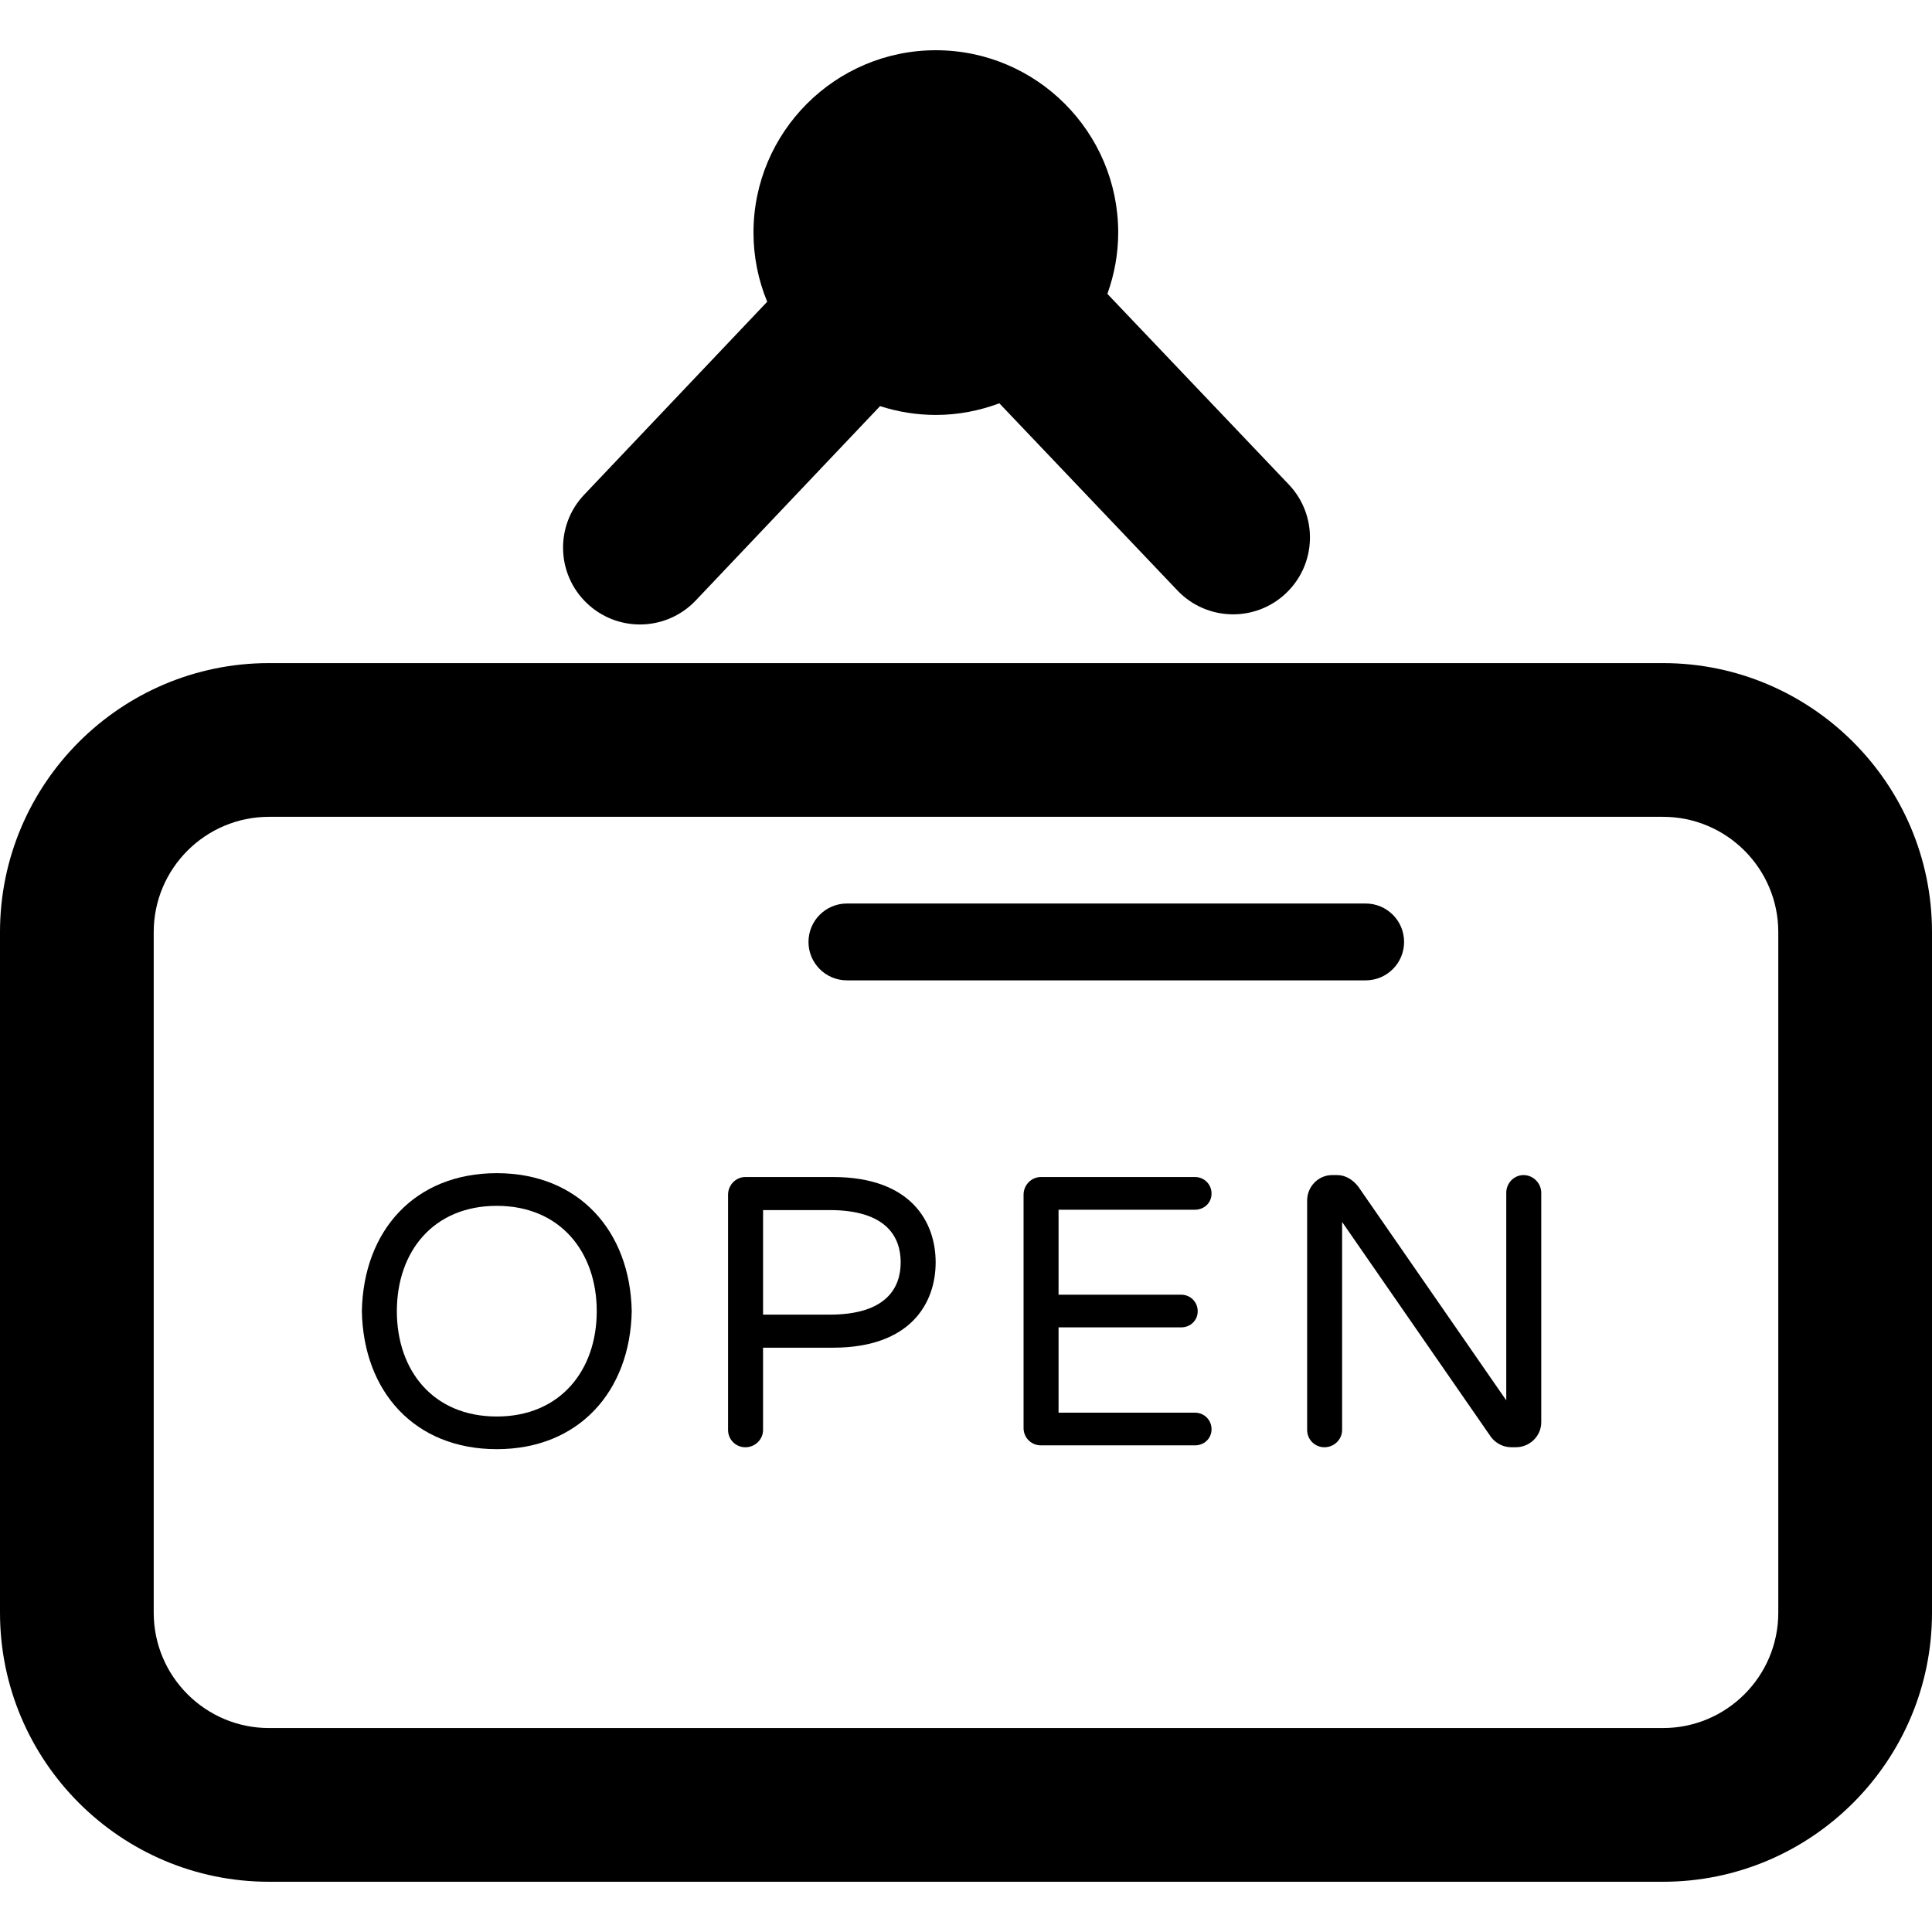
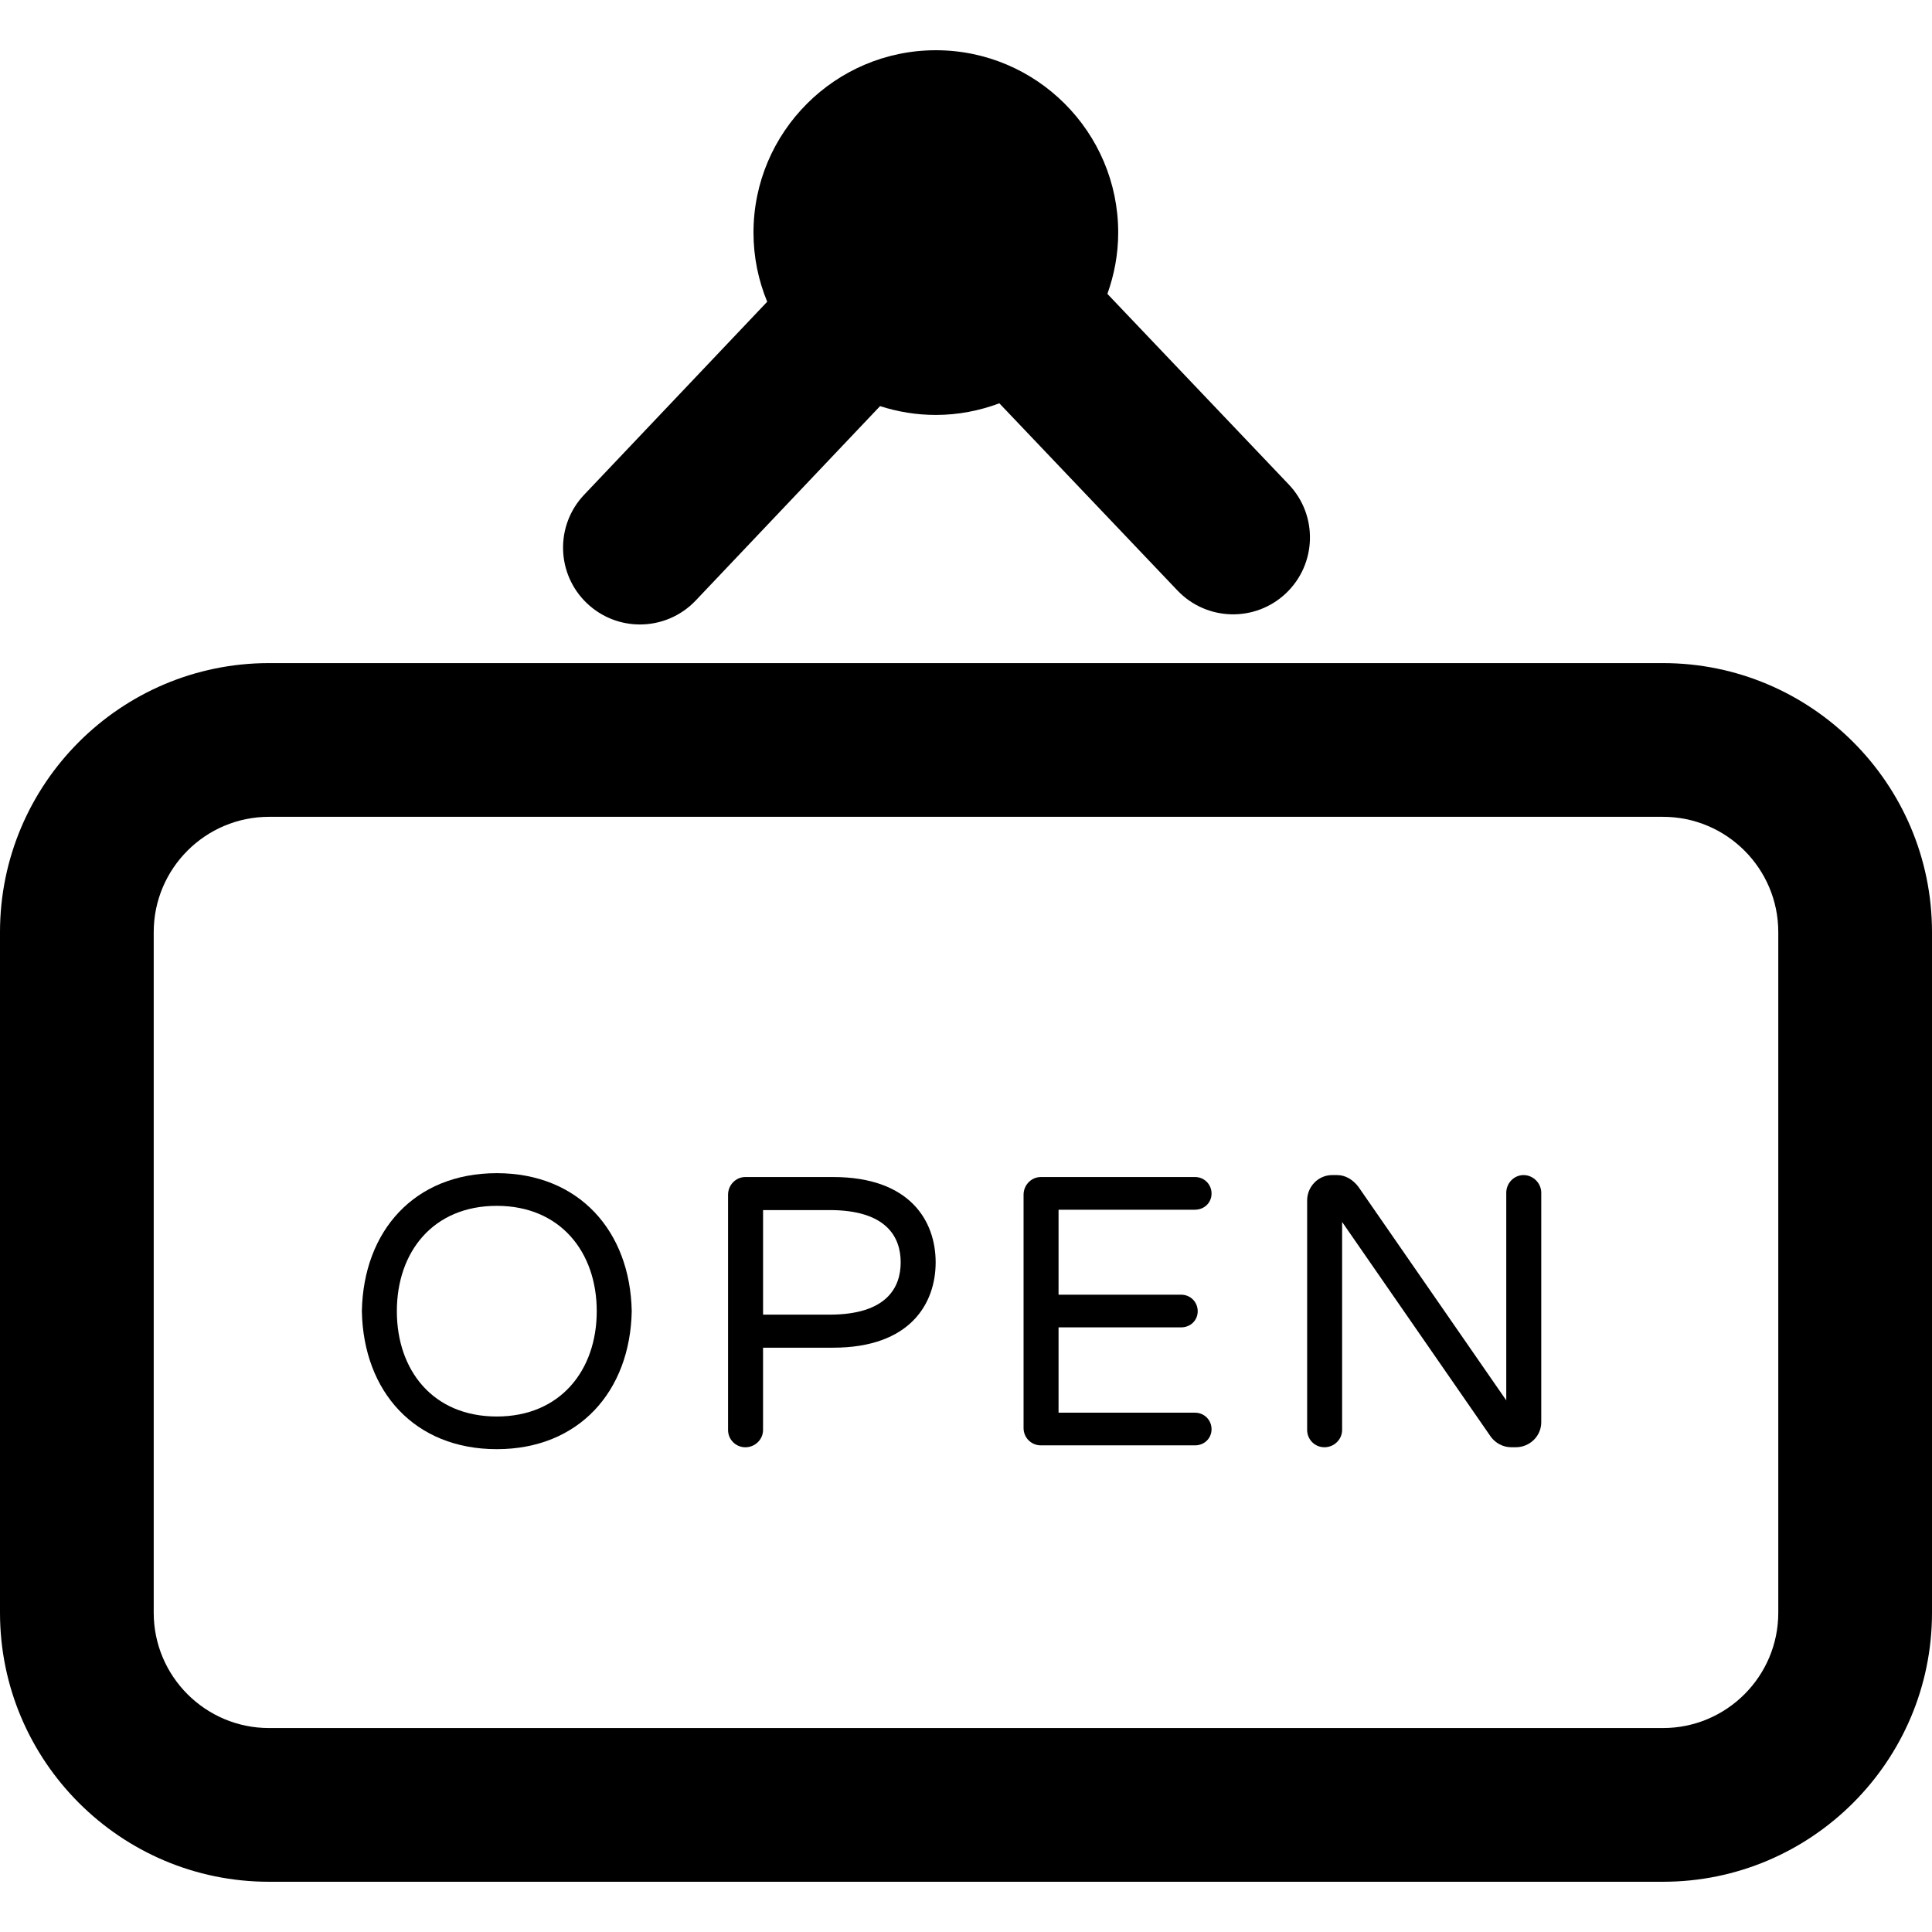
<svg xmlns="http://www.w3.org/2000/svg" fill="#000000" height="800px" width="800px" version="1.1" id="Capa_1" viewBox="0 0 90.72 90.72" xml:space="preserve">
  <g>
    <path d="M78.089,31.137H12.631C5.667,31.137,0,36.803,0,43.768V75.73c0,6.964,5.667,12.631,12.631,12.631h65.458   c6.964,0,12.631-5.666,12.631-12.631V43.768C90.72,36.803,85.053,31.137,78.089,31.137z M83.502,75.73   c0,2.985-2.428,5.413-5.413,5.413H12.631c-2.985,0-5.413-2.428-5.413-5.413V43.768c0-2.985,2.428-5.413,5.413-5.413h65.458   c2.985,0,5.413,2.428,5.413,5.413V75.73z" />
    <path d="M30.049,29.323c0.956,0,1.909-0.378,2.619-1.125l8.657-9.128c0.827,0.267,1.706,0.414,2.62,0.414   c1.049,0,2.051-0.199,2.981-0.546l8.362,8.788c1.374,1.444,3.658,1.501,5.102,0.127c1.444-1.374,1.501-3.658,0.127-5.102   L51.999,13.8c0.323-0.901,0.508-1.867,0.508-2.878c0-4.722-3.841-8.563-8.563-8.563c-4.721,0-8.563,3.841-8.563,8.563   c0,1.149,0.231,2.245,0.644,3.247l-8.595,9.062c-1.372,1.446-1.312,3.73,0.135,5.101C28.264,28.994,29.157,29.323,30.049,29.323z" />
    <path d="M23.328,55.088c-3.863,0-6.264,2.707-6.336,6.48c0.072,3.772,2.473,6.48,6.336,6.48c3.845,0,6.264-2.708,6.336-6.48   C29.592,57.796,27.173,55.088,23.328,55.088z M23.328,66.514c-2.997,0-4.693-2.166-4.693-4.946c0-2.78,1.697-4.946,4.693-4.946   c2.979,0,4.693,2.166,4.693,4.946C28.021,64.348,26.307,66.514,23.328,66.514z" />
    <path d="M39.116,55.269H35c-0.452,0-0.813,0.379-0.813,0.83v11.047c0,0.451,0.361,0.813,0.813,0.813c0.451,0,0.83-0.361,0.83-0.813   v-3.863h3.285c3.646,0,4.82-2.094,4.82-4.007C43.936,57.363,42.762,55.269,39.116,55.269z M38.954,61.731h-3.123v-4.91h3.123   c2.69,0,3.339,1.282,3.339,2.455C42.293,60.449,41.643,61.731,38.954,61.731z" />
    <path d="M56.114,56.803c0.433,0,0.776-0.325,0.776-0.758c0-0.433-0.343-0.776-0.776-0.776h-7.238c-0.452,0-0.813,0.379-0.813,0.83   v10.957c0,0.452,0.361,0.813,0.813,0.813h7.238c0.433,0,0.776-0.325,0.776-0.758c0-0.433-0.343-0.776-0.776-0.776h-6.408v-4.007   h5.758c0.433,0,0.776-0.325,0.776-0.758c0-0.433-0.343-0.776-0.776-0.776h-5.758v-3.989H56.114z" />
    <path d="M71.541,55.178c-0.451,0-0.812,0.379-0.812,0.831v9.747L63.78,55.72c-0.253-0.325-0.596-0.542-0.993-0.542h-0.235   c-0.65,0-1.173,0.542-1.173,1.191v10.776c0,0.451,0.361,0.813,0.812,0.813c0.451,0,0.83-0.361,0.83-0.813v-9.766l6.986,10.091   c0.217,0.289,0.56,0.487,0.957,0.487h0.217c0.65,0,1.191-0.523,1.191-1.173V56.009C72.372,55.557,71.993,55.178,71.541,55.178z" />
-     <path d="M39.768,46.034h24.359c0.997,0,1.804-0.808,1.804-1.804c0-0.997-0.808-1.804-1.804-1.804H39.768   c-0.997,0-1.804,0.808-1.804,1.804C37.963,45.226,38.771,46.034,39.768,46.034z" />
  </g>
</svg>